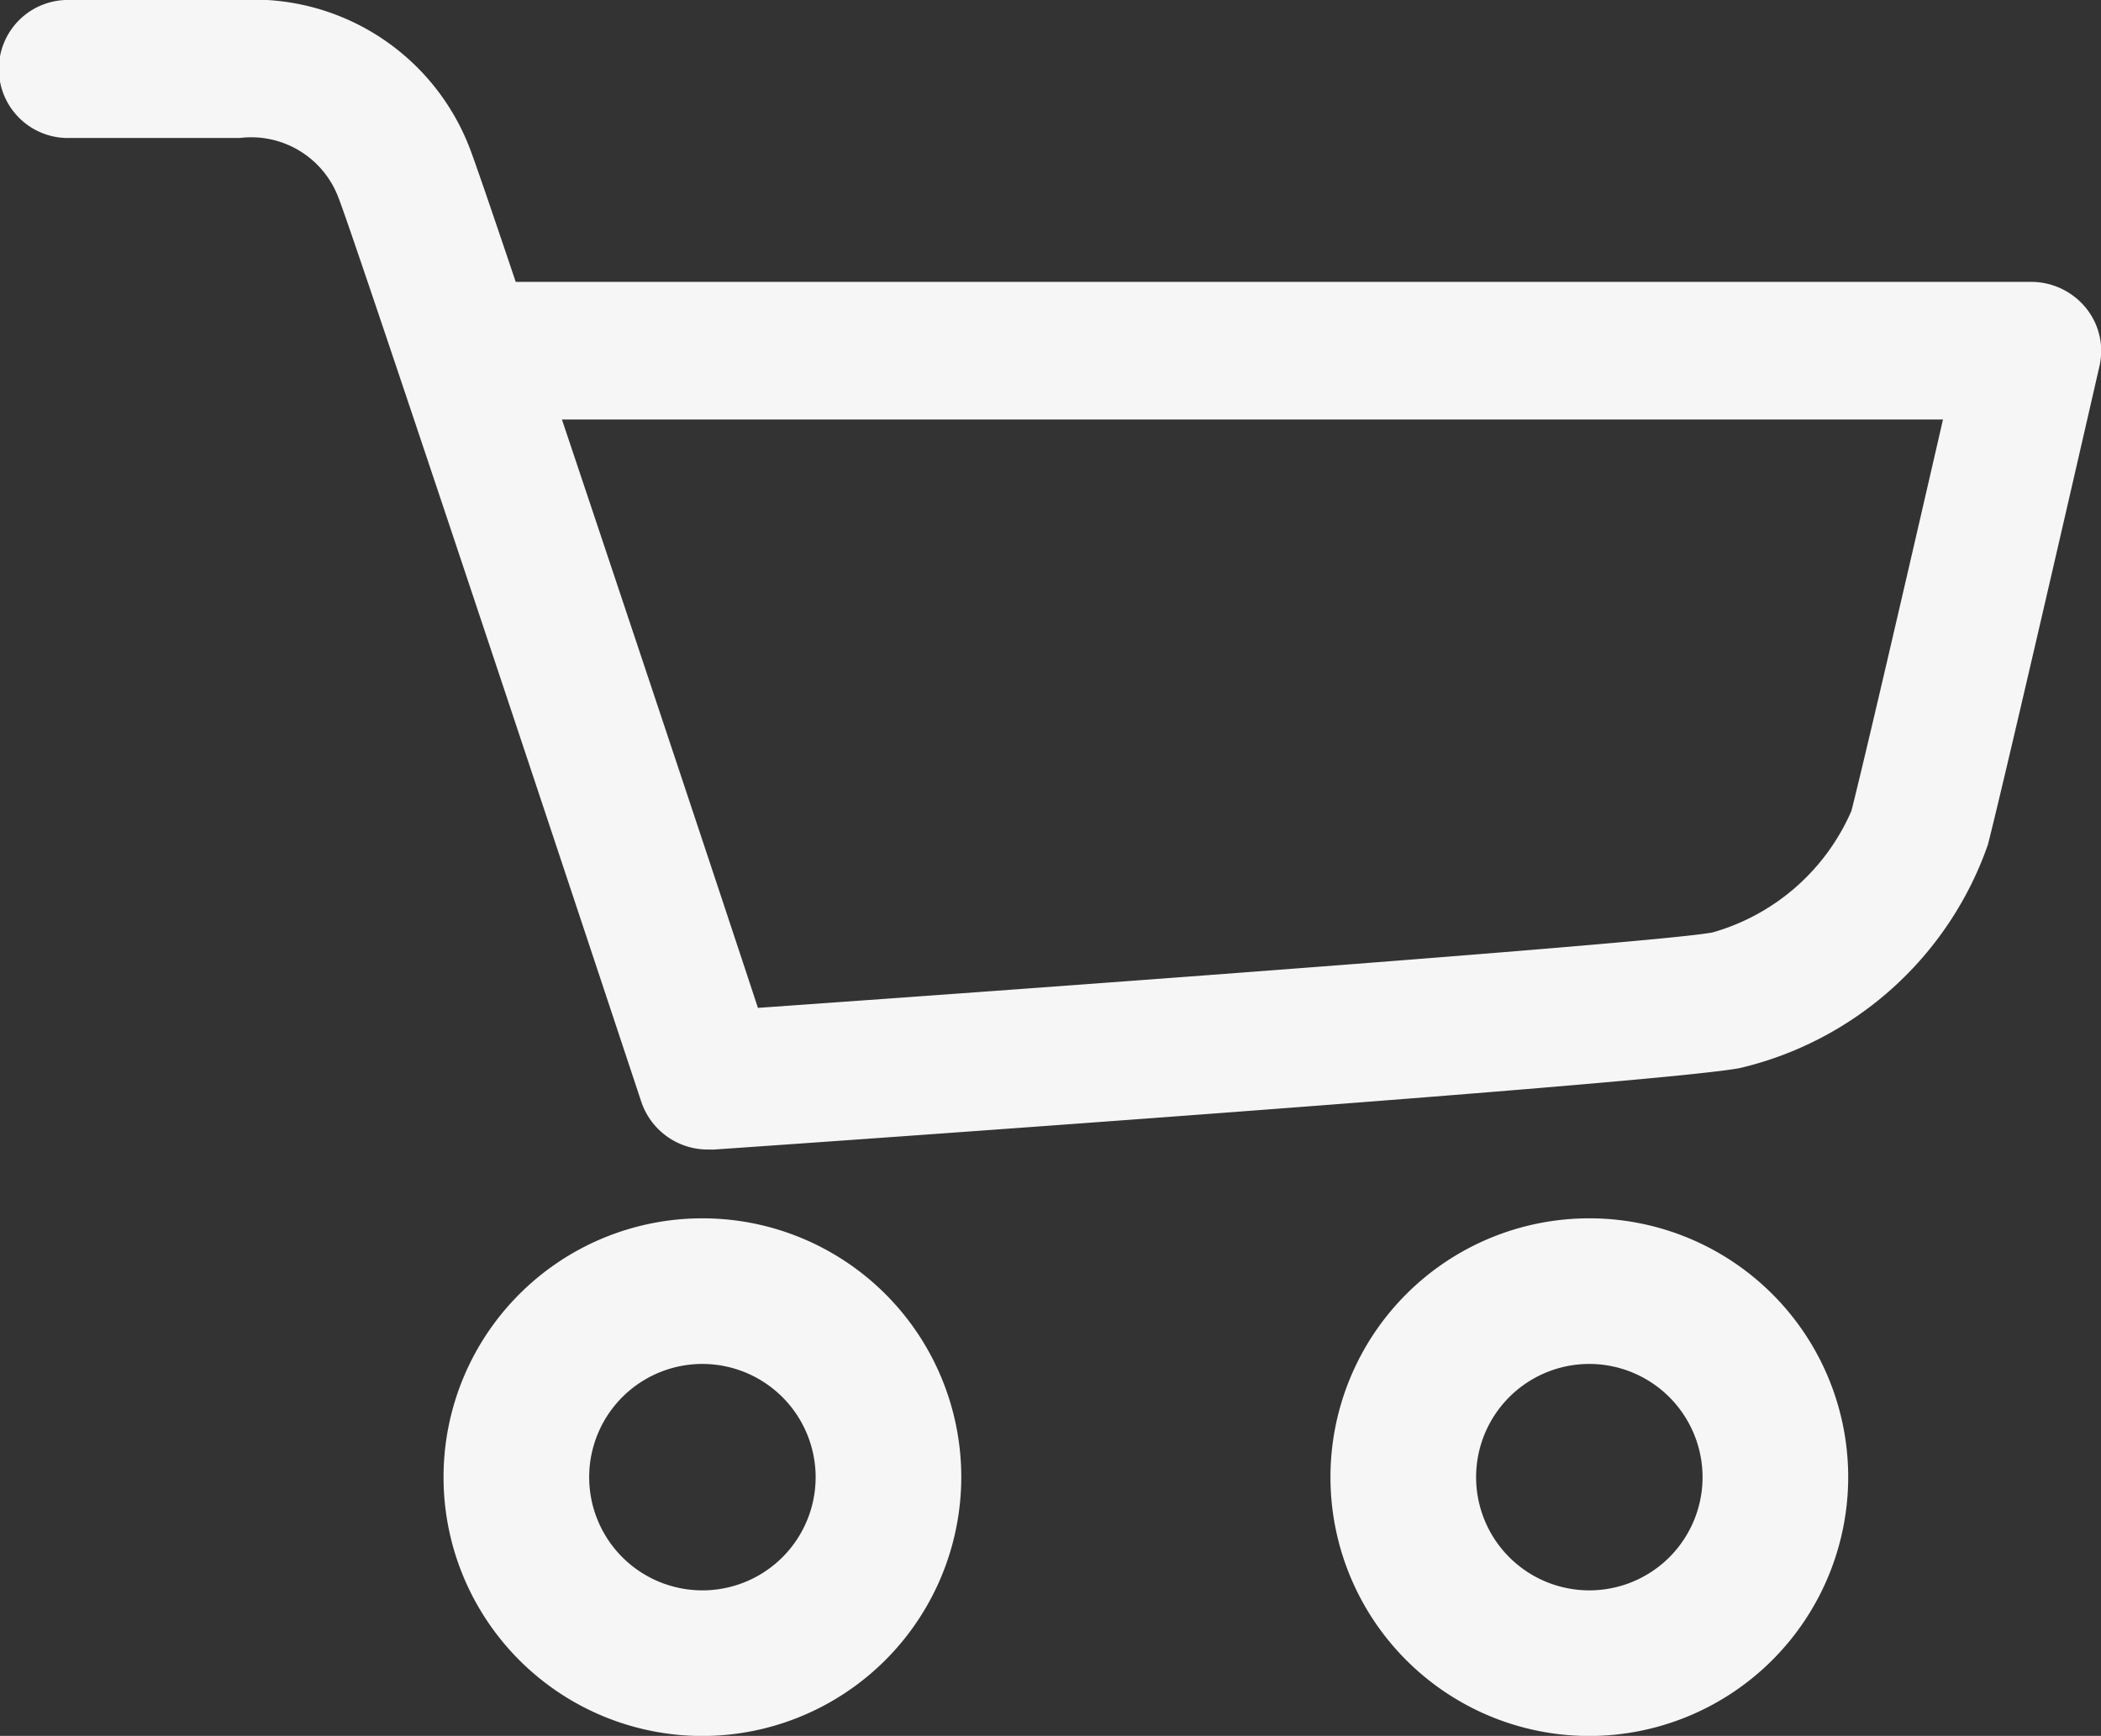
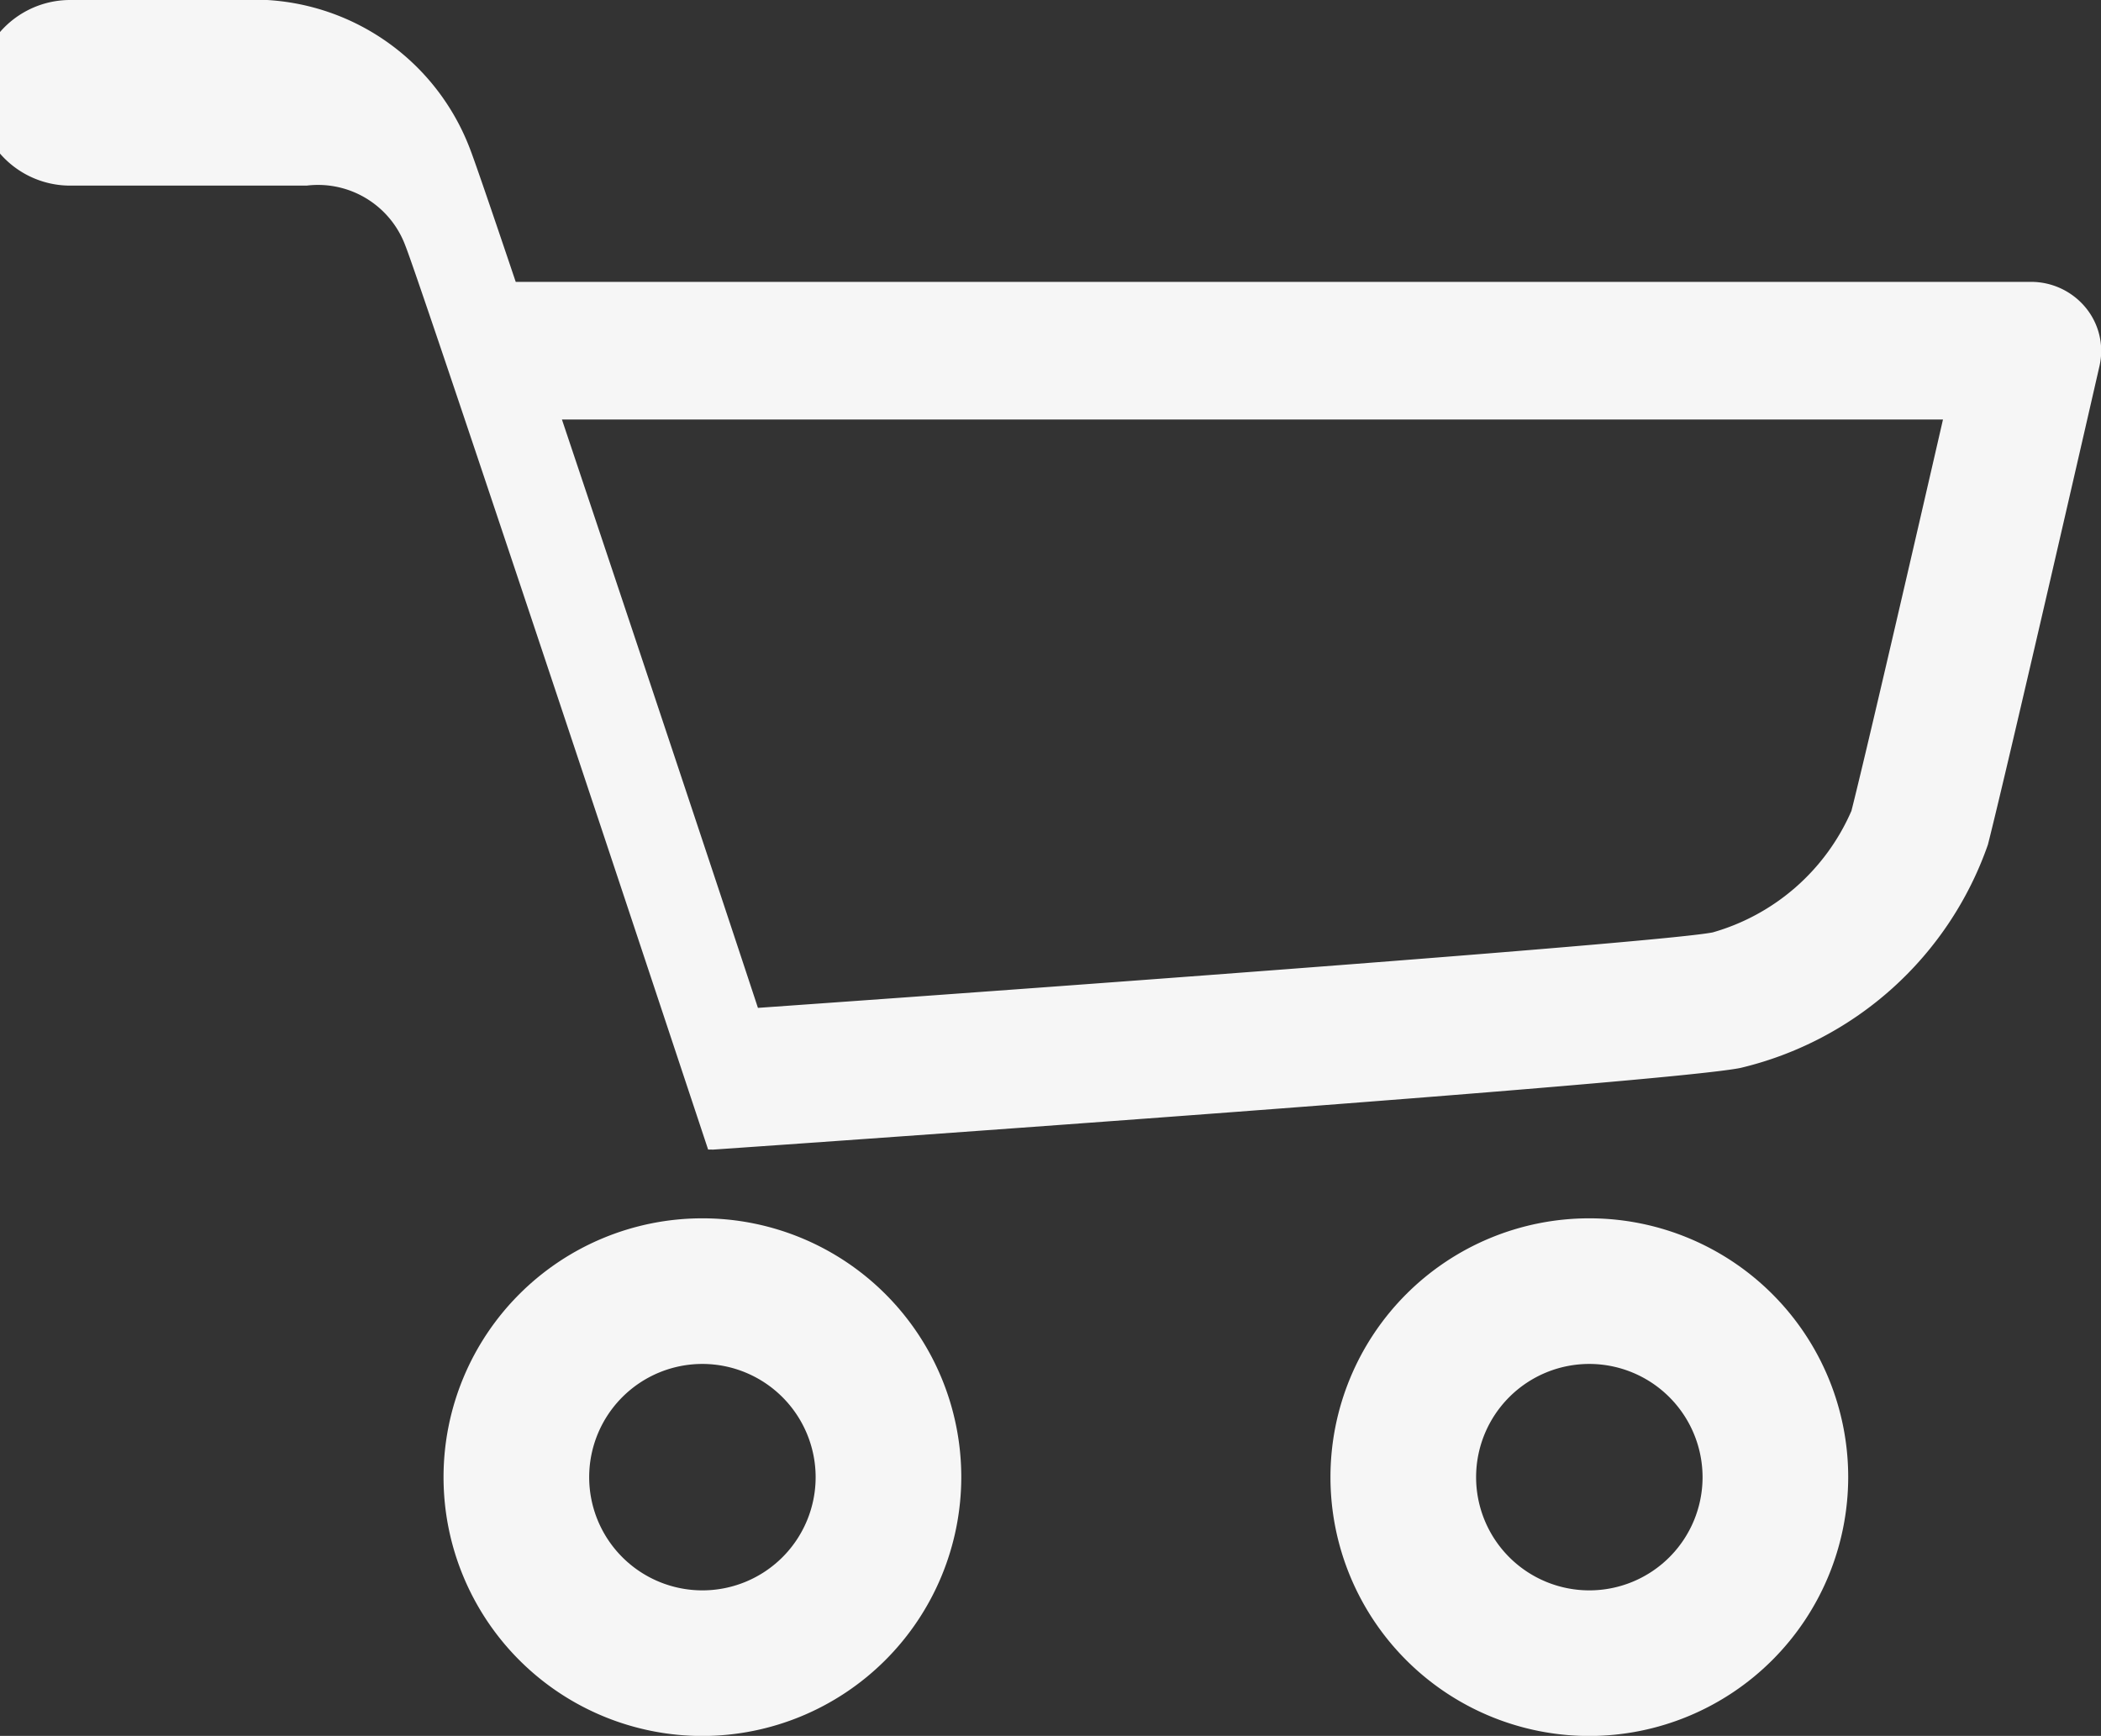
<svg xmlns="http://www.w3.org/2000/svg" width="28" height="23.138">
  <rect width="100%" height="100%" fill="#333333" stroke="none" />
-   <path d="M9.437 15.322a.934.934 0 01-.89-.635c-1.526-4.6-3.859-11.611-4.035-12.048a1.242 1.242 0 00-1.315-.8H.935A.92.92 0 11.935 0H3.2a3.085 3.085 0 013.053 1.957c.056.138.29.82.62 1.8h20.193a.942.942 0 01.731.345.906.906 0 01.183.776c-.049.216-1.215 5.309-1.487 6.38a4.625 4.625 0 01-3.3 2.977c-1 .2-12.393 1-13.688 1.088zm-1.948-9.73c.92 2.745 2.1 6.286 2.612 7.842 4.874-.344 12.088-.881 12.724-1.006a2.875 2.875 0 001.849-1.62c.19-.746.849-3.6 1.22-5.216zm1.872 17.547a3.45 3.45 0 113.45-3.45 3.454 3.454 0 01-3.45 3.45zm0-4.959a1.509 1.509 0 101.509 1.509 1.511 1.511 0 00-1.509-1.509zm11.82 4.959a3.45 3.45 0 113.45-3.45 3.454 3.454 0 01-3.45 3.45zm0-4.959a1.509 1.509 0 101.509 1.509 1.511 1.511 0 00-1.509-1.509z" fill="#f6f6f6" />
+   <path d="M9.437 15.322c-1.526-4.6-3.859-11.611-4.035-12.048a1.242 1.242 0 00-1.315-.8H.935A.92.92 0 11.935 0H3.2a3.085 3.085 0 013.053 1.957c.056.138.29.82.62 1.8h20.193a.942.942 0 01.731.345.906.906 0 01.183.776c-.049.216-1.215 5.309-1.487 6.38a4.625 4.625 0 01-3.3 2.977c-1 .2-12.393 1-13.688 1.088zm-1.948-9.73c.92 2.745 2.1 6.286 2.612 7.842 4.874-.344 12.088-.881 12.724-1.006a2.875 2.875 0 001.849-1.62c.19-.746.849-3.6 1.22-5.216zm1.872 17.547a3.45 3.45 0 113.45-3.45 3.454 3.454 0 01-3.45 3.45zm0-4.959a1.509 1.509 0 101.509 1.509 1.511 1.511 0 00-1.509-1.509zm11.82 4.959a3.45 3.45 0 113.45-3.45 3.454 3.454 0 01-3.45 3.45zm0-4.959a1.509 1.509 0 101.509 1.509 1.511 1.511 0 00-1.509-1.509z" fill="#f6f6f6" />
</svg>